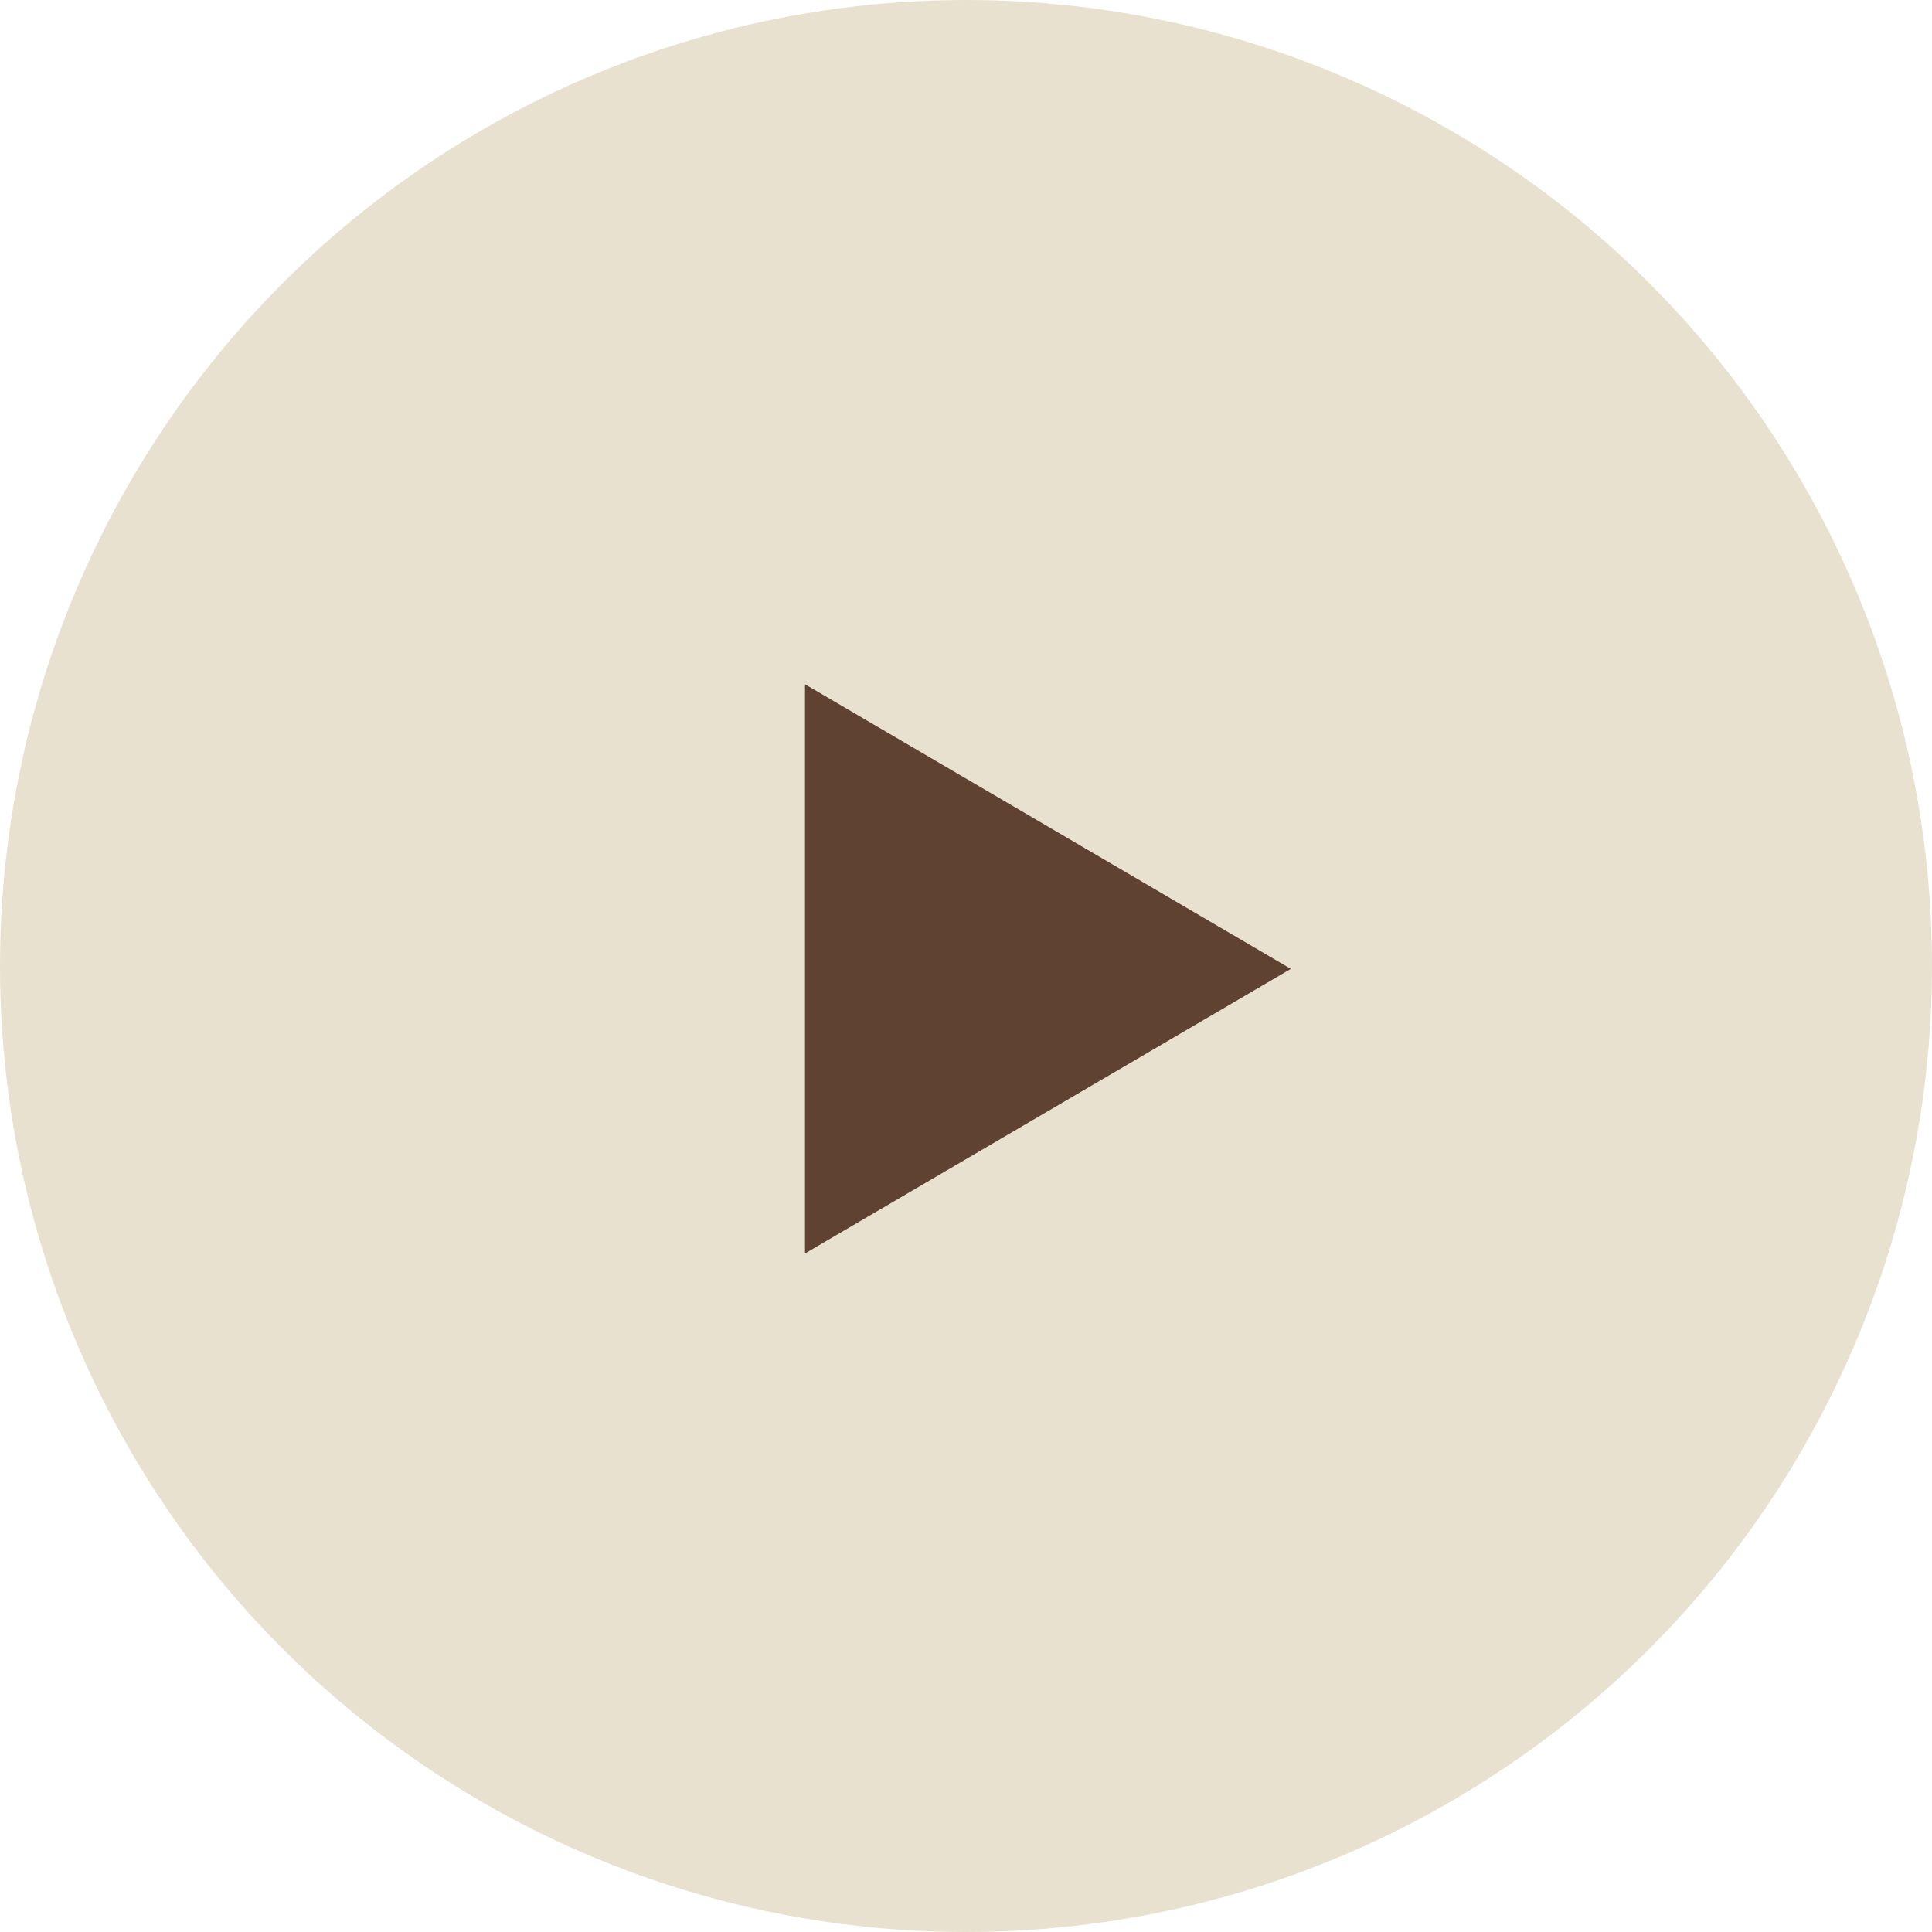
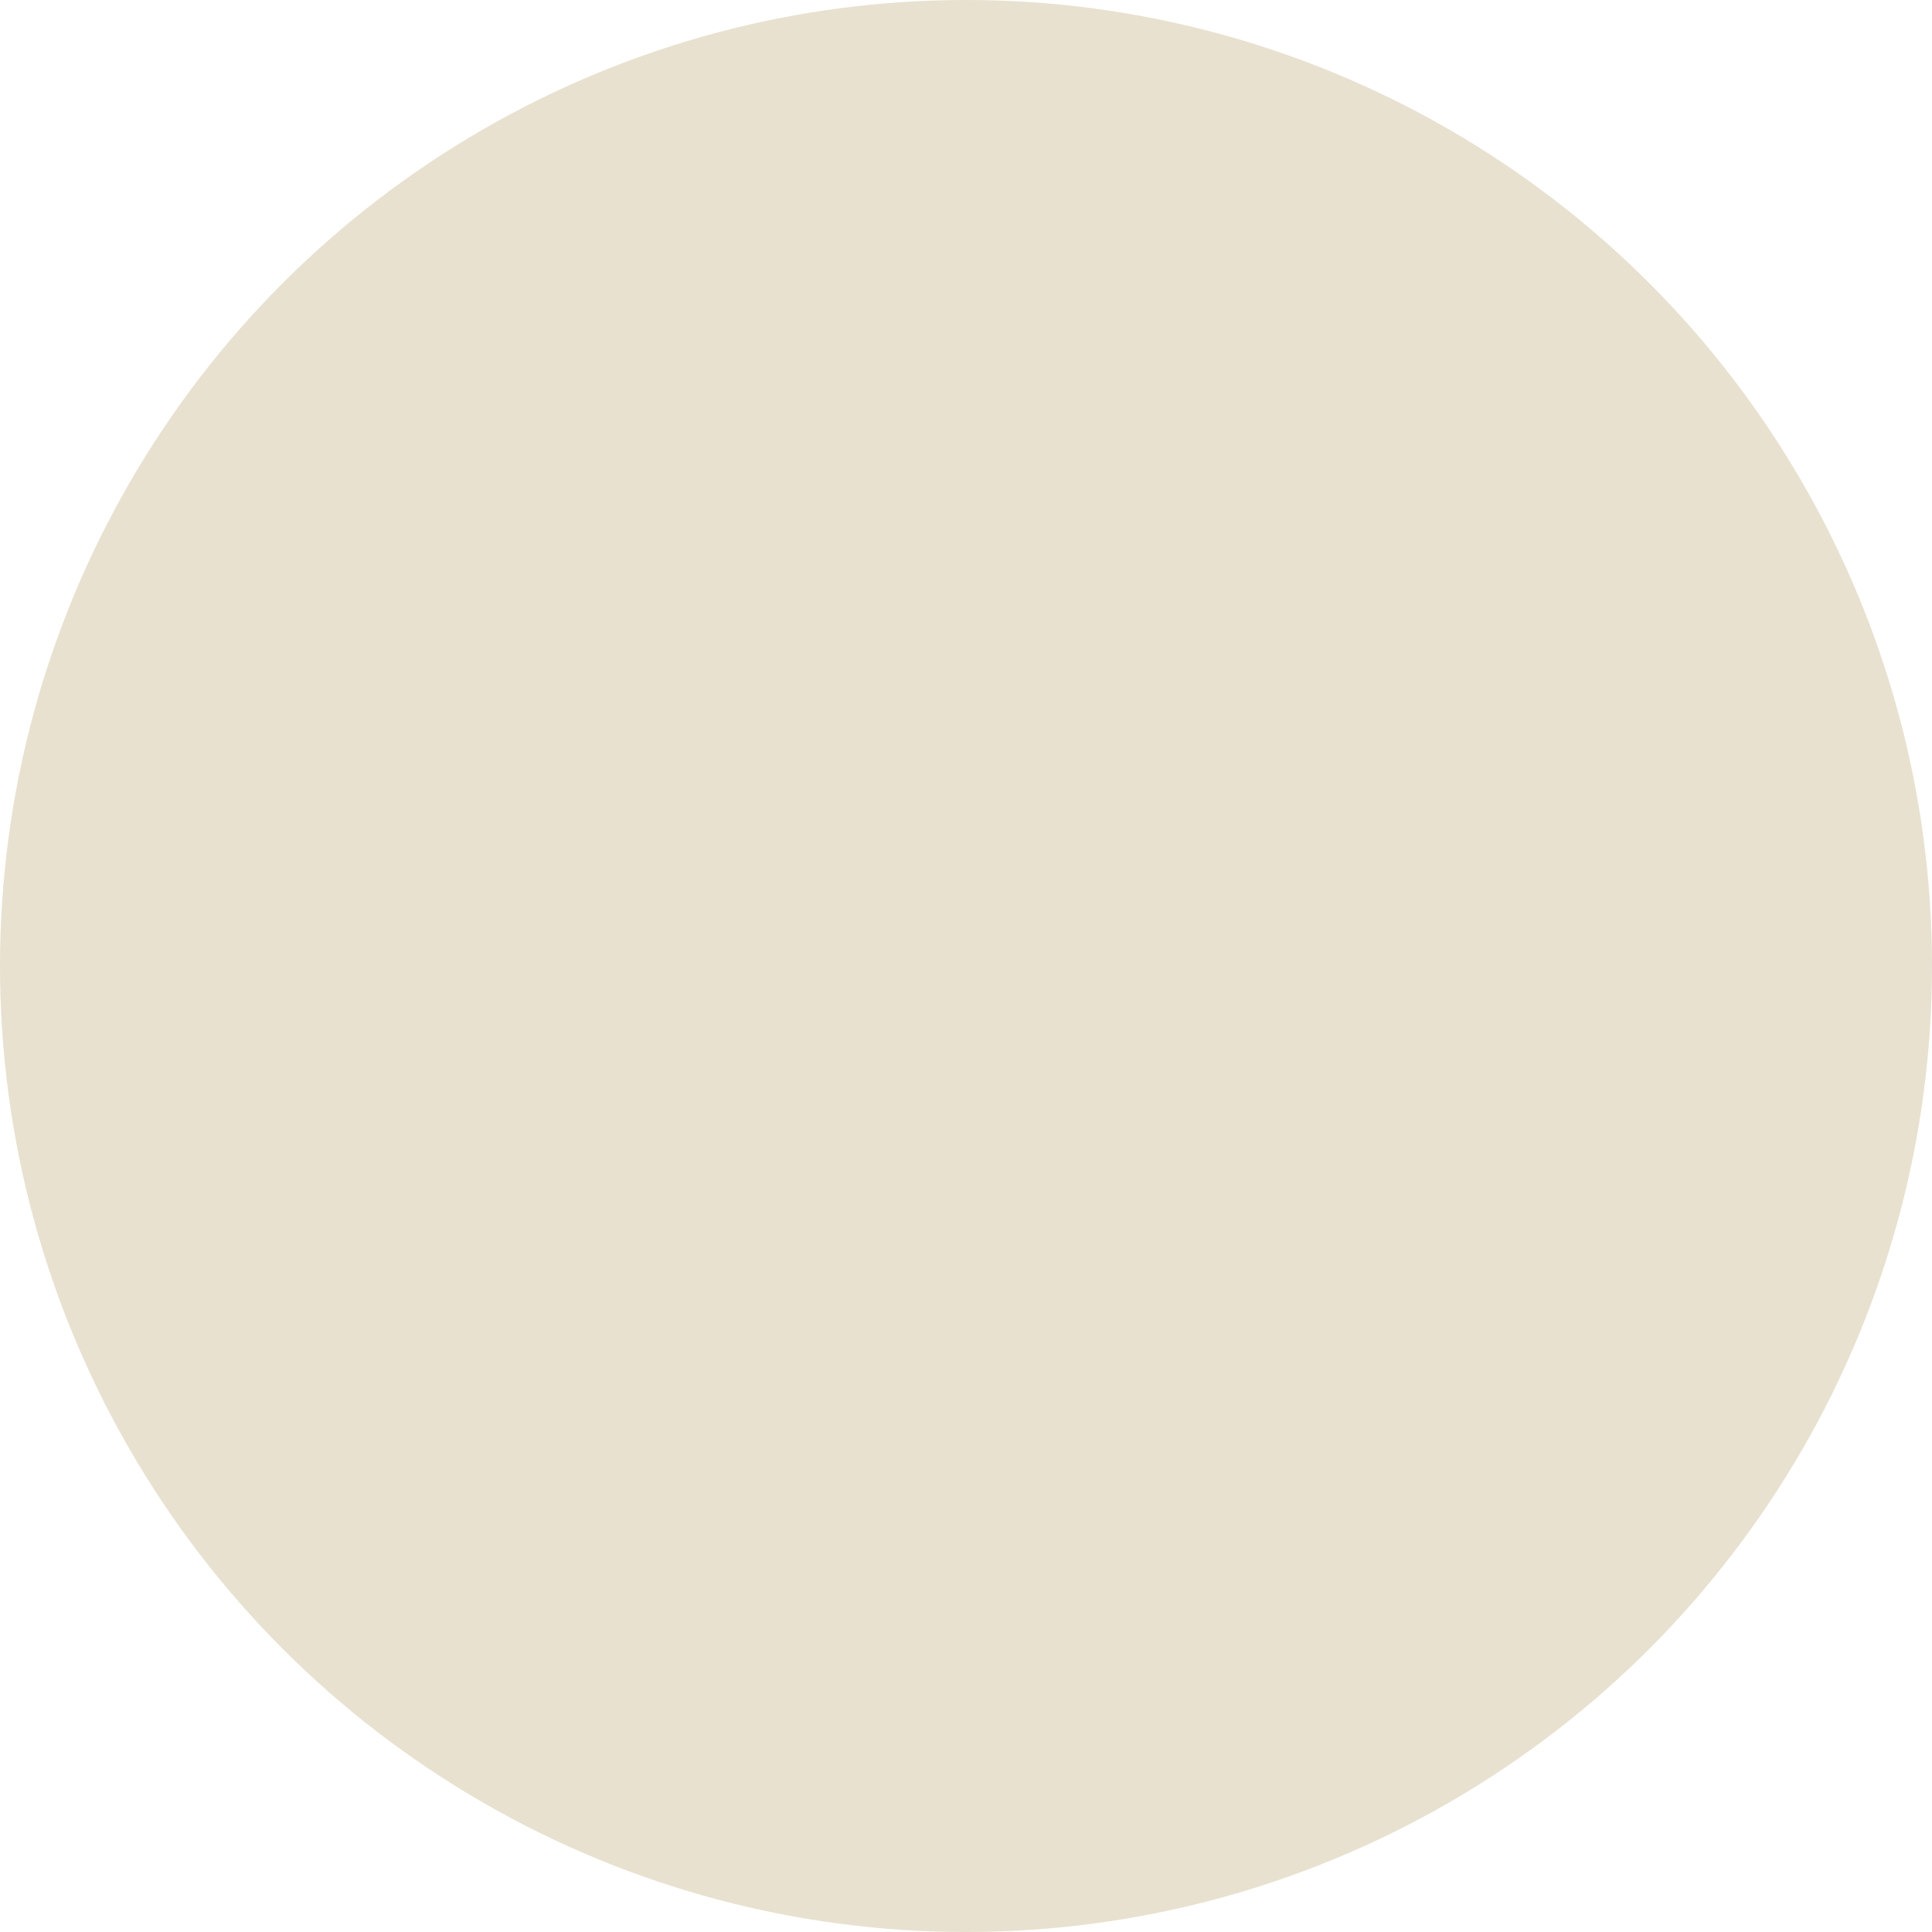
<svg xmlns="http://www.w3.org/2000/svg" viewBox="0 0 96 96">
  <defs>
    <style> .cls-1 { fill: #e8e1d0; } .cls-2 { fill: #5f4232; } </style>
  </defs>
  <g id="Group_59" data-name="Group 59" transform="translate(-792 -7955)">
    <circle id="Ellipse_19" data-name="Ellipse 19" class="cls-1" cx="48" cy="48" r="48" transform="translate(792 7955)" />
-     <path id="Path_1" data-name="Path 1" class="cls-2" d="M0,0,27.071-7.071,20,20Z" transform="translate(832 7989) rotate(45)" />
  </g>
</svg>